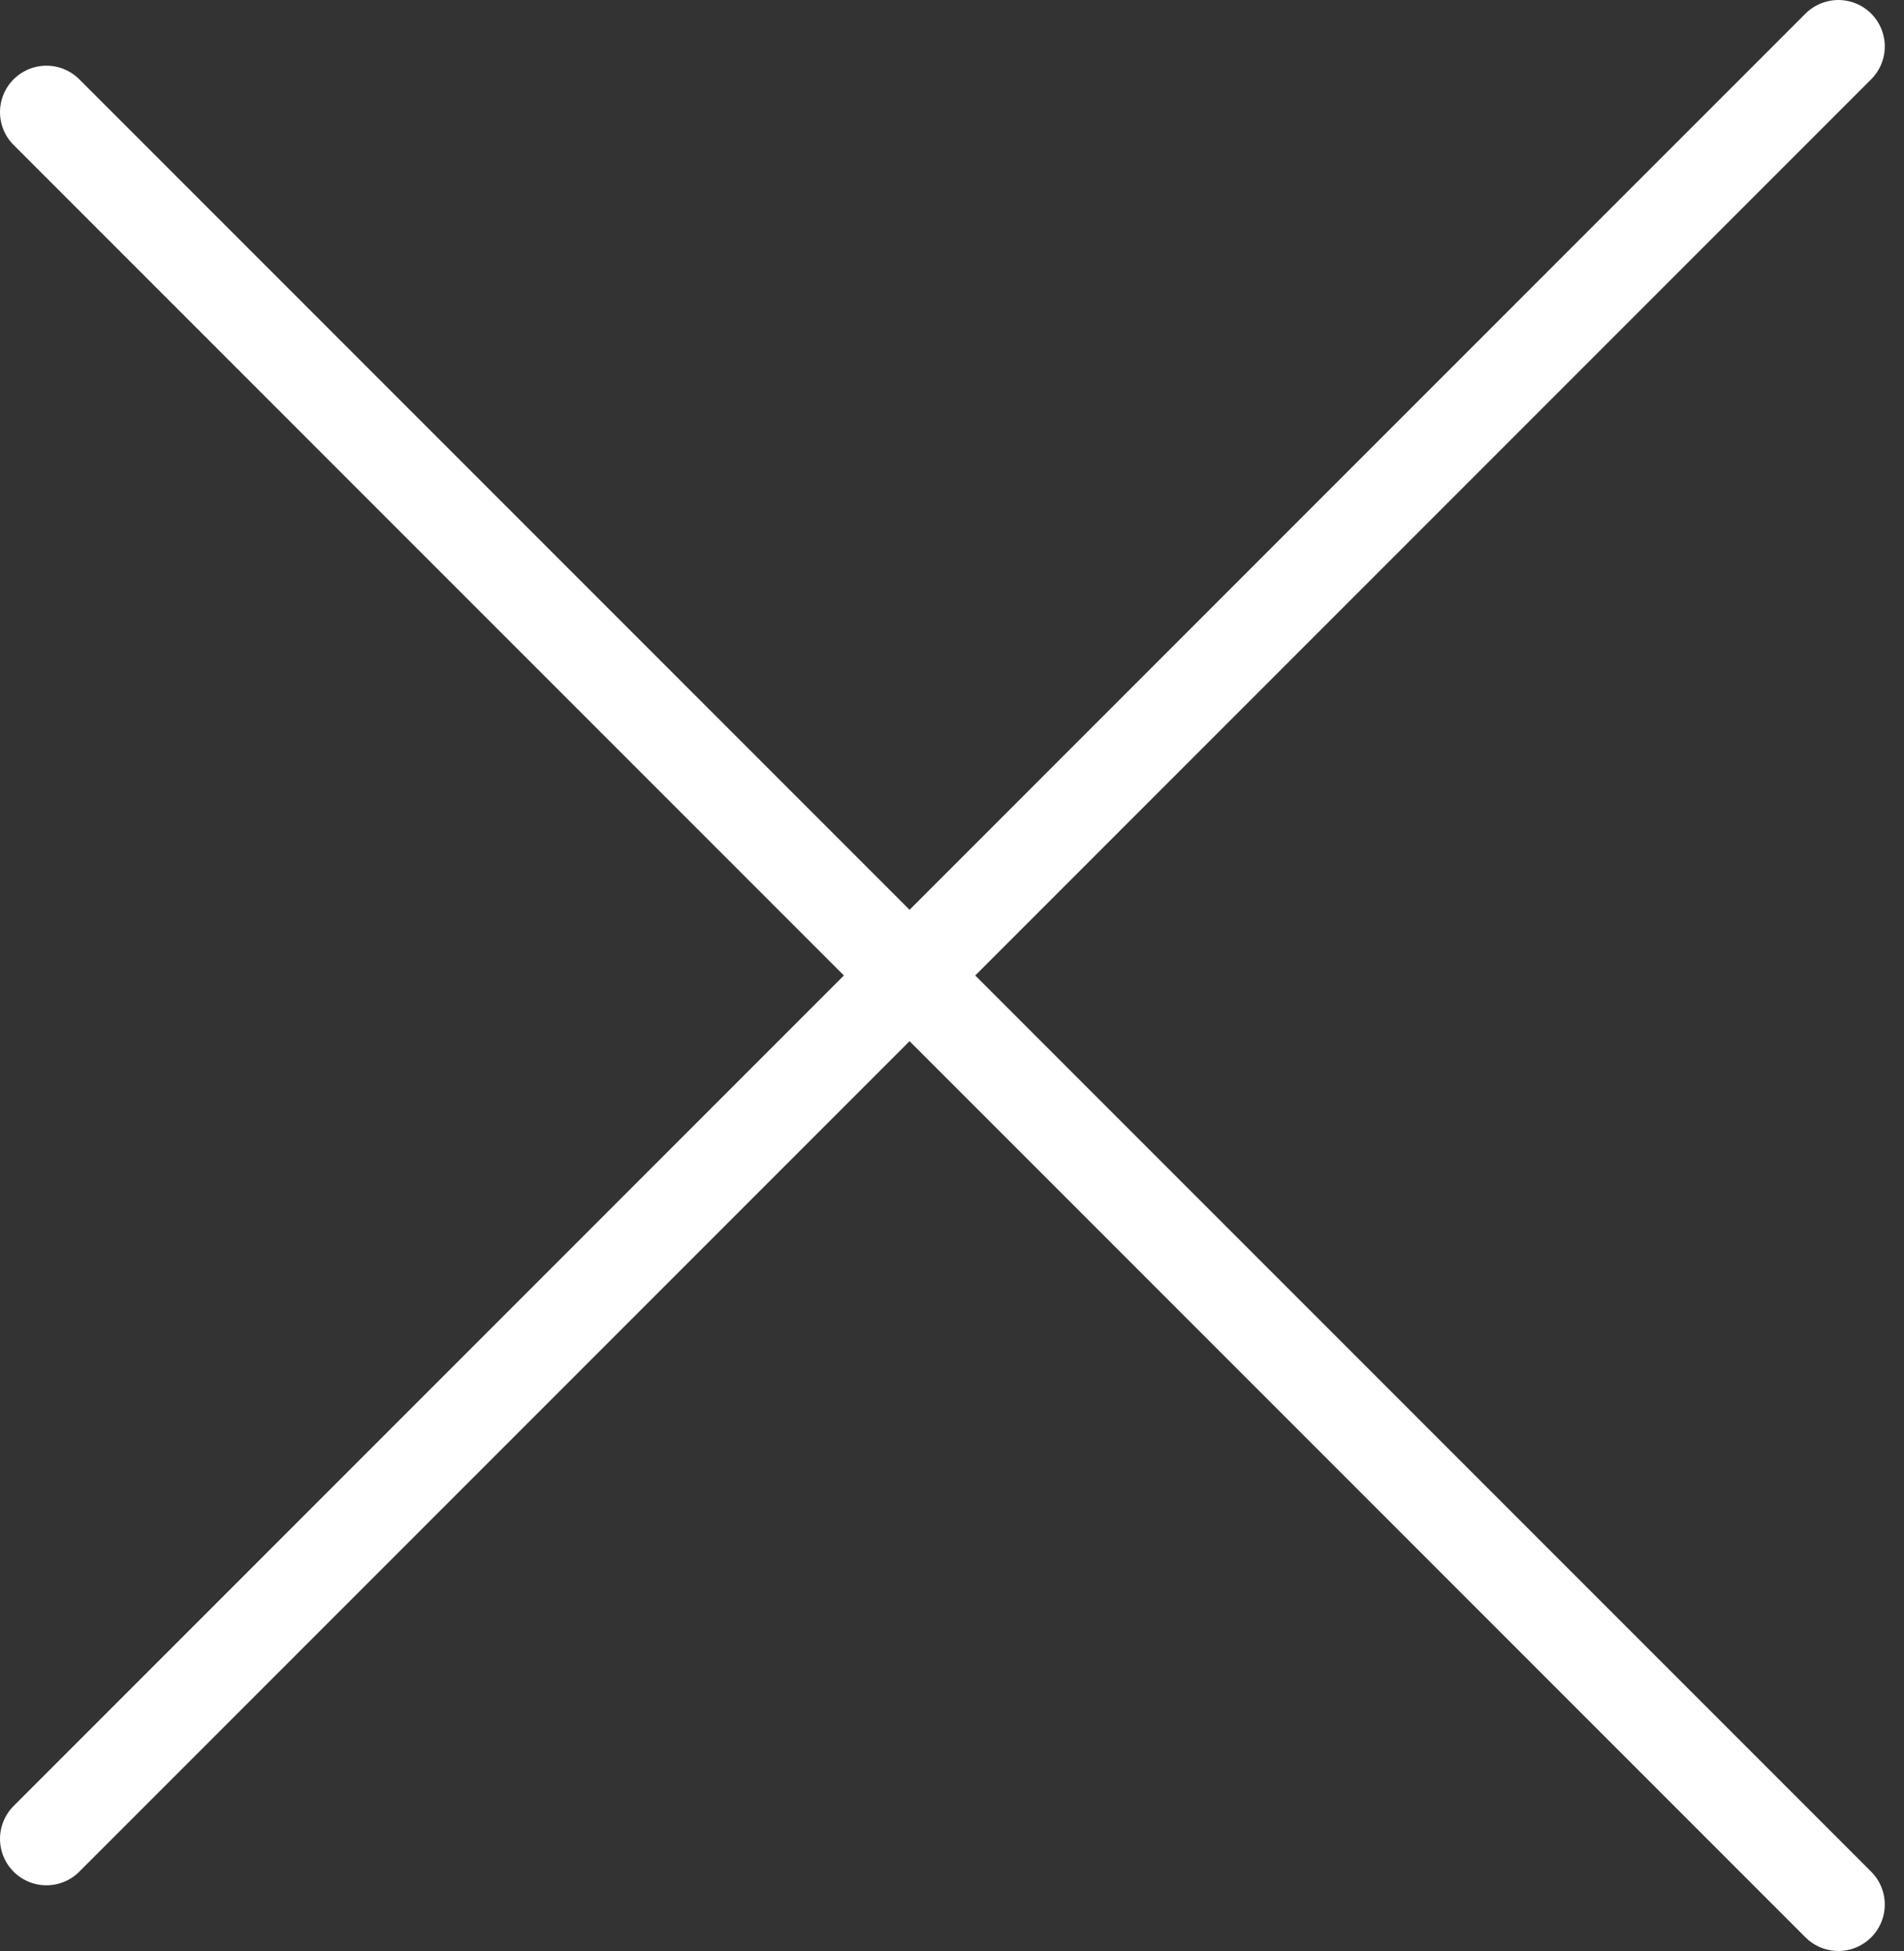
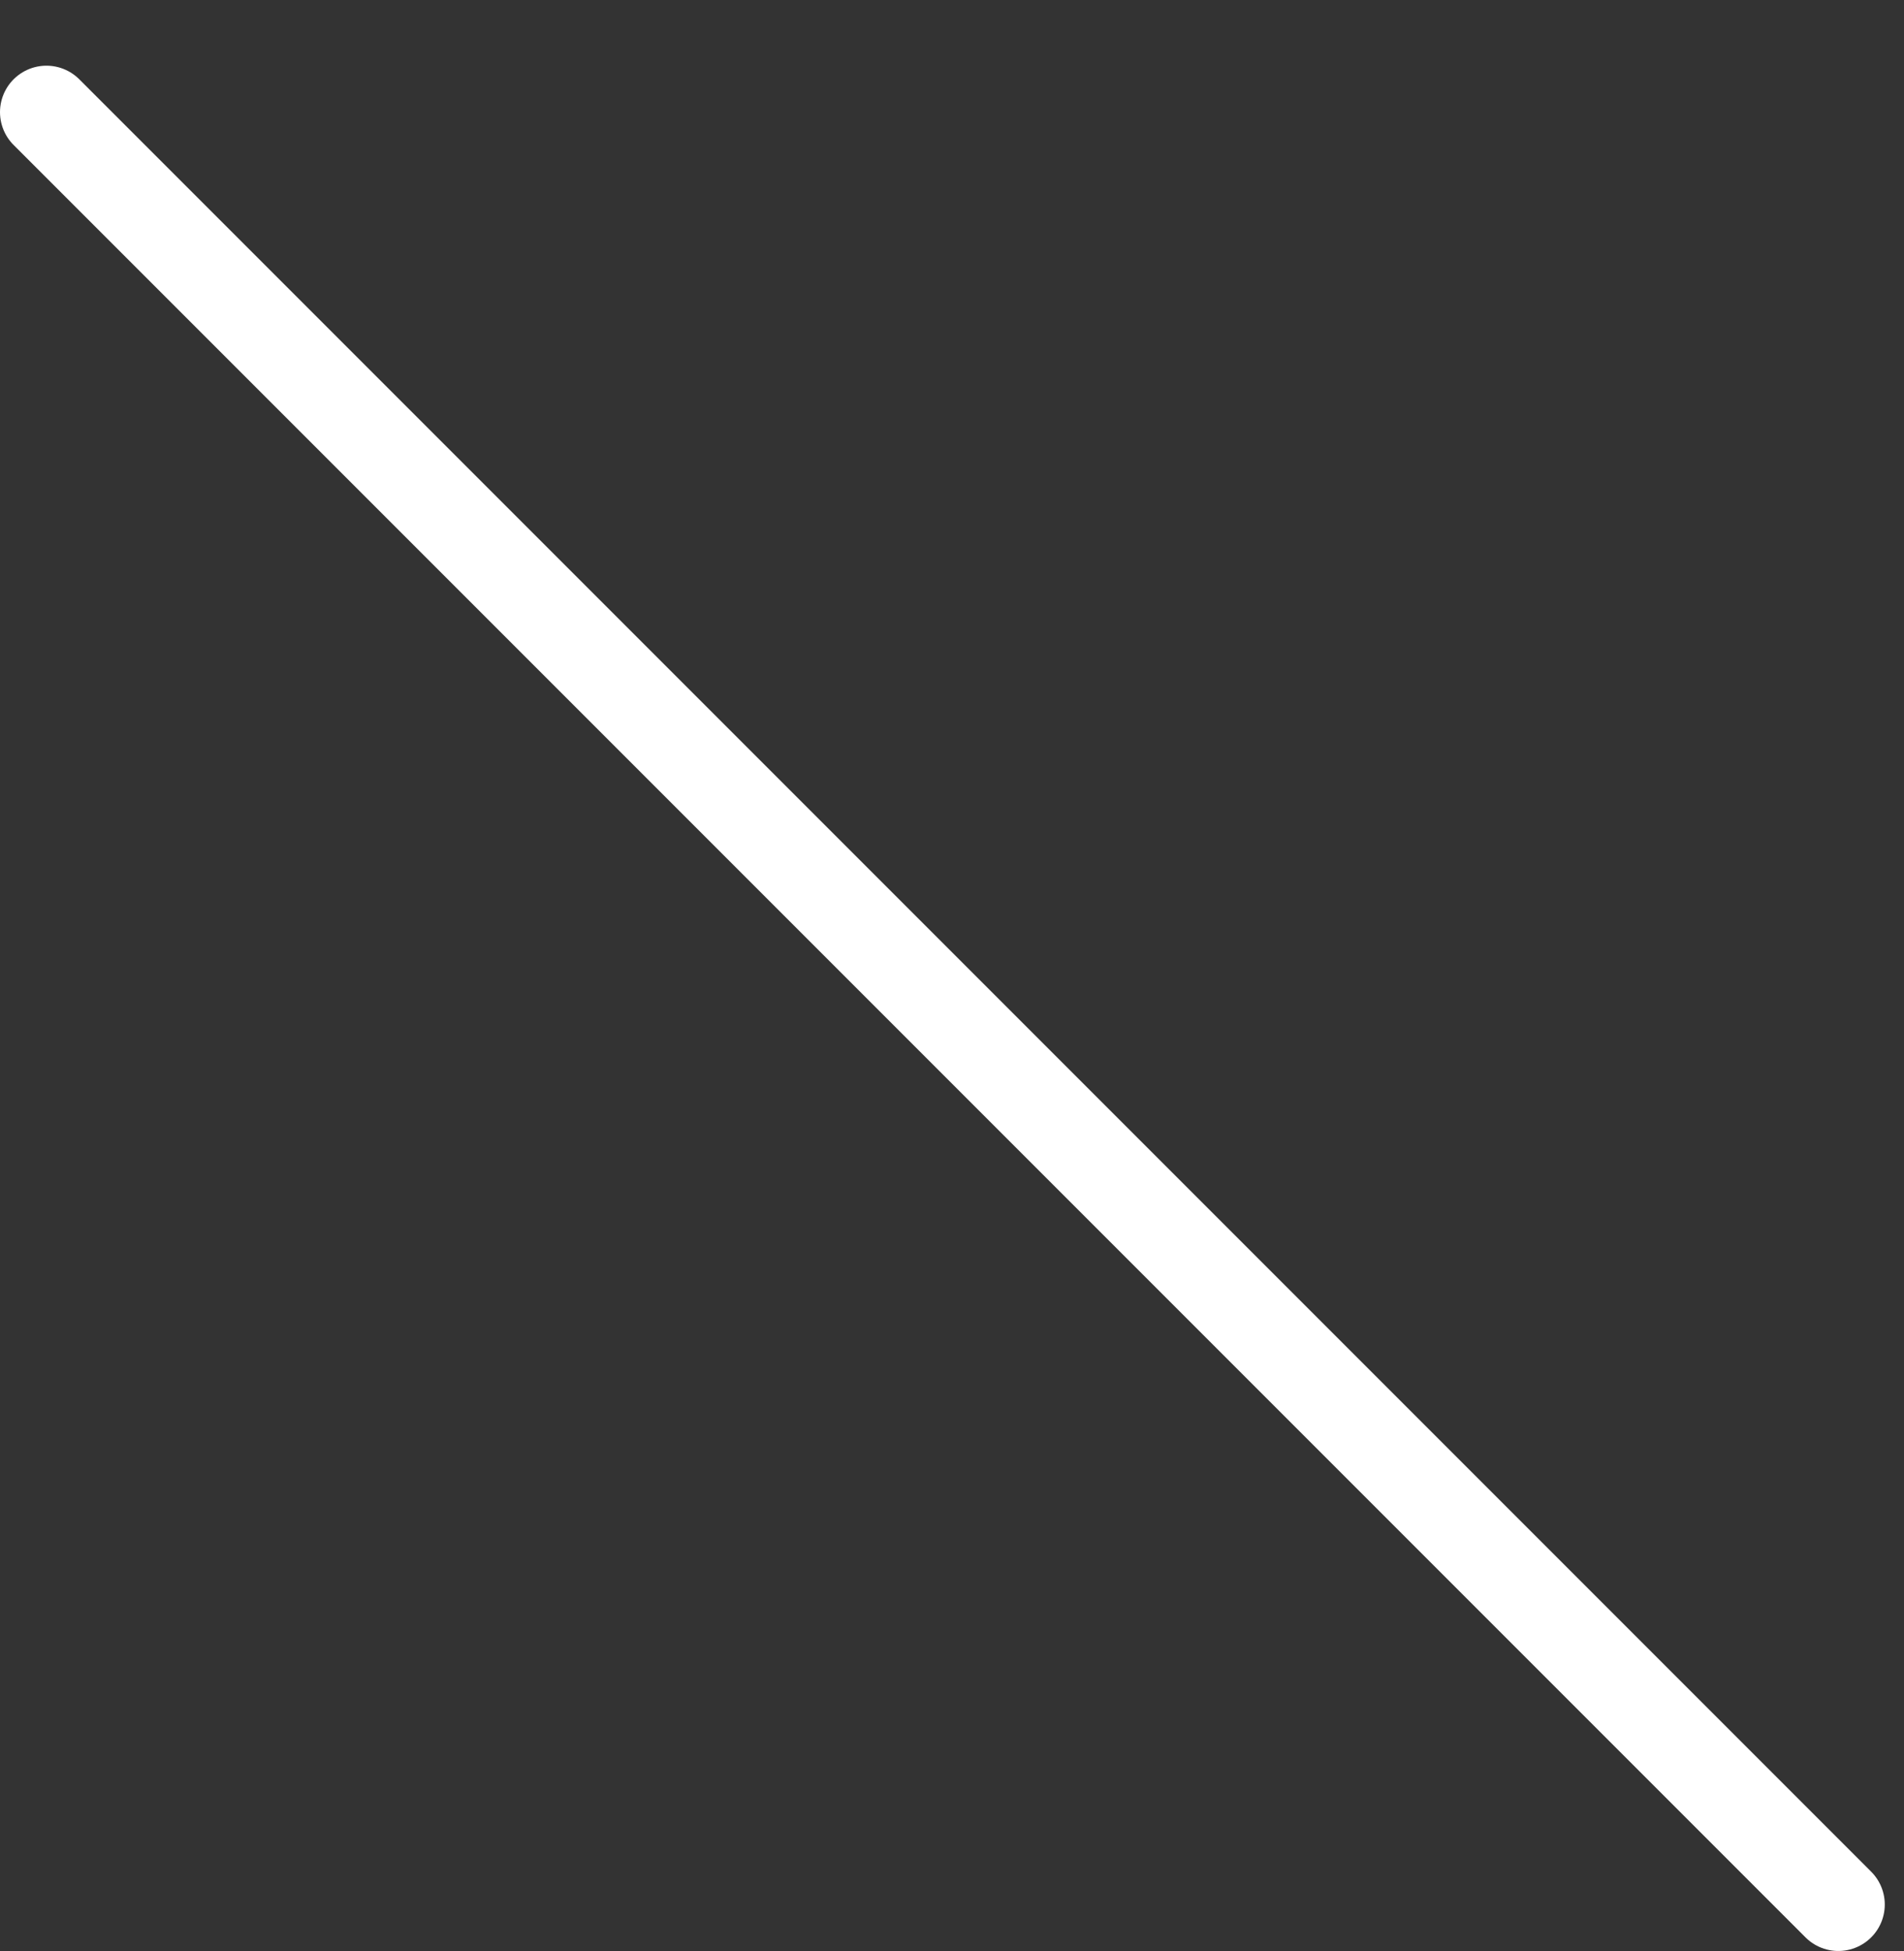
<svg xmlns="http://www.w3.org/2000/svg" width="41" height="42" viewBox="0 0 41 42" fill="none">
  <rect x="0" y="0" width="41" height="42" fill="#333333" stroke="none" />
  <line x1="39.586" y1="41" x2="1" y2="2.414" stroke="white" stroke-width="2" stroke-linecap="round" />
-   <line x1="1" y1="39.586" x2="39.586" y2="1" stroke="white" stroke-width="2" stroke-linecap="round" />
</svg>